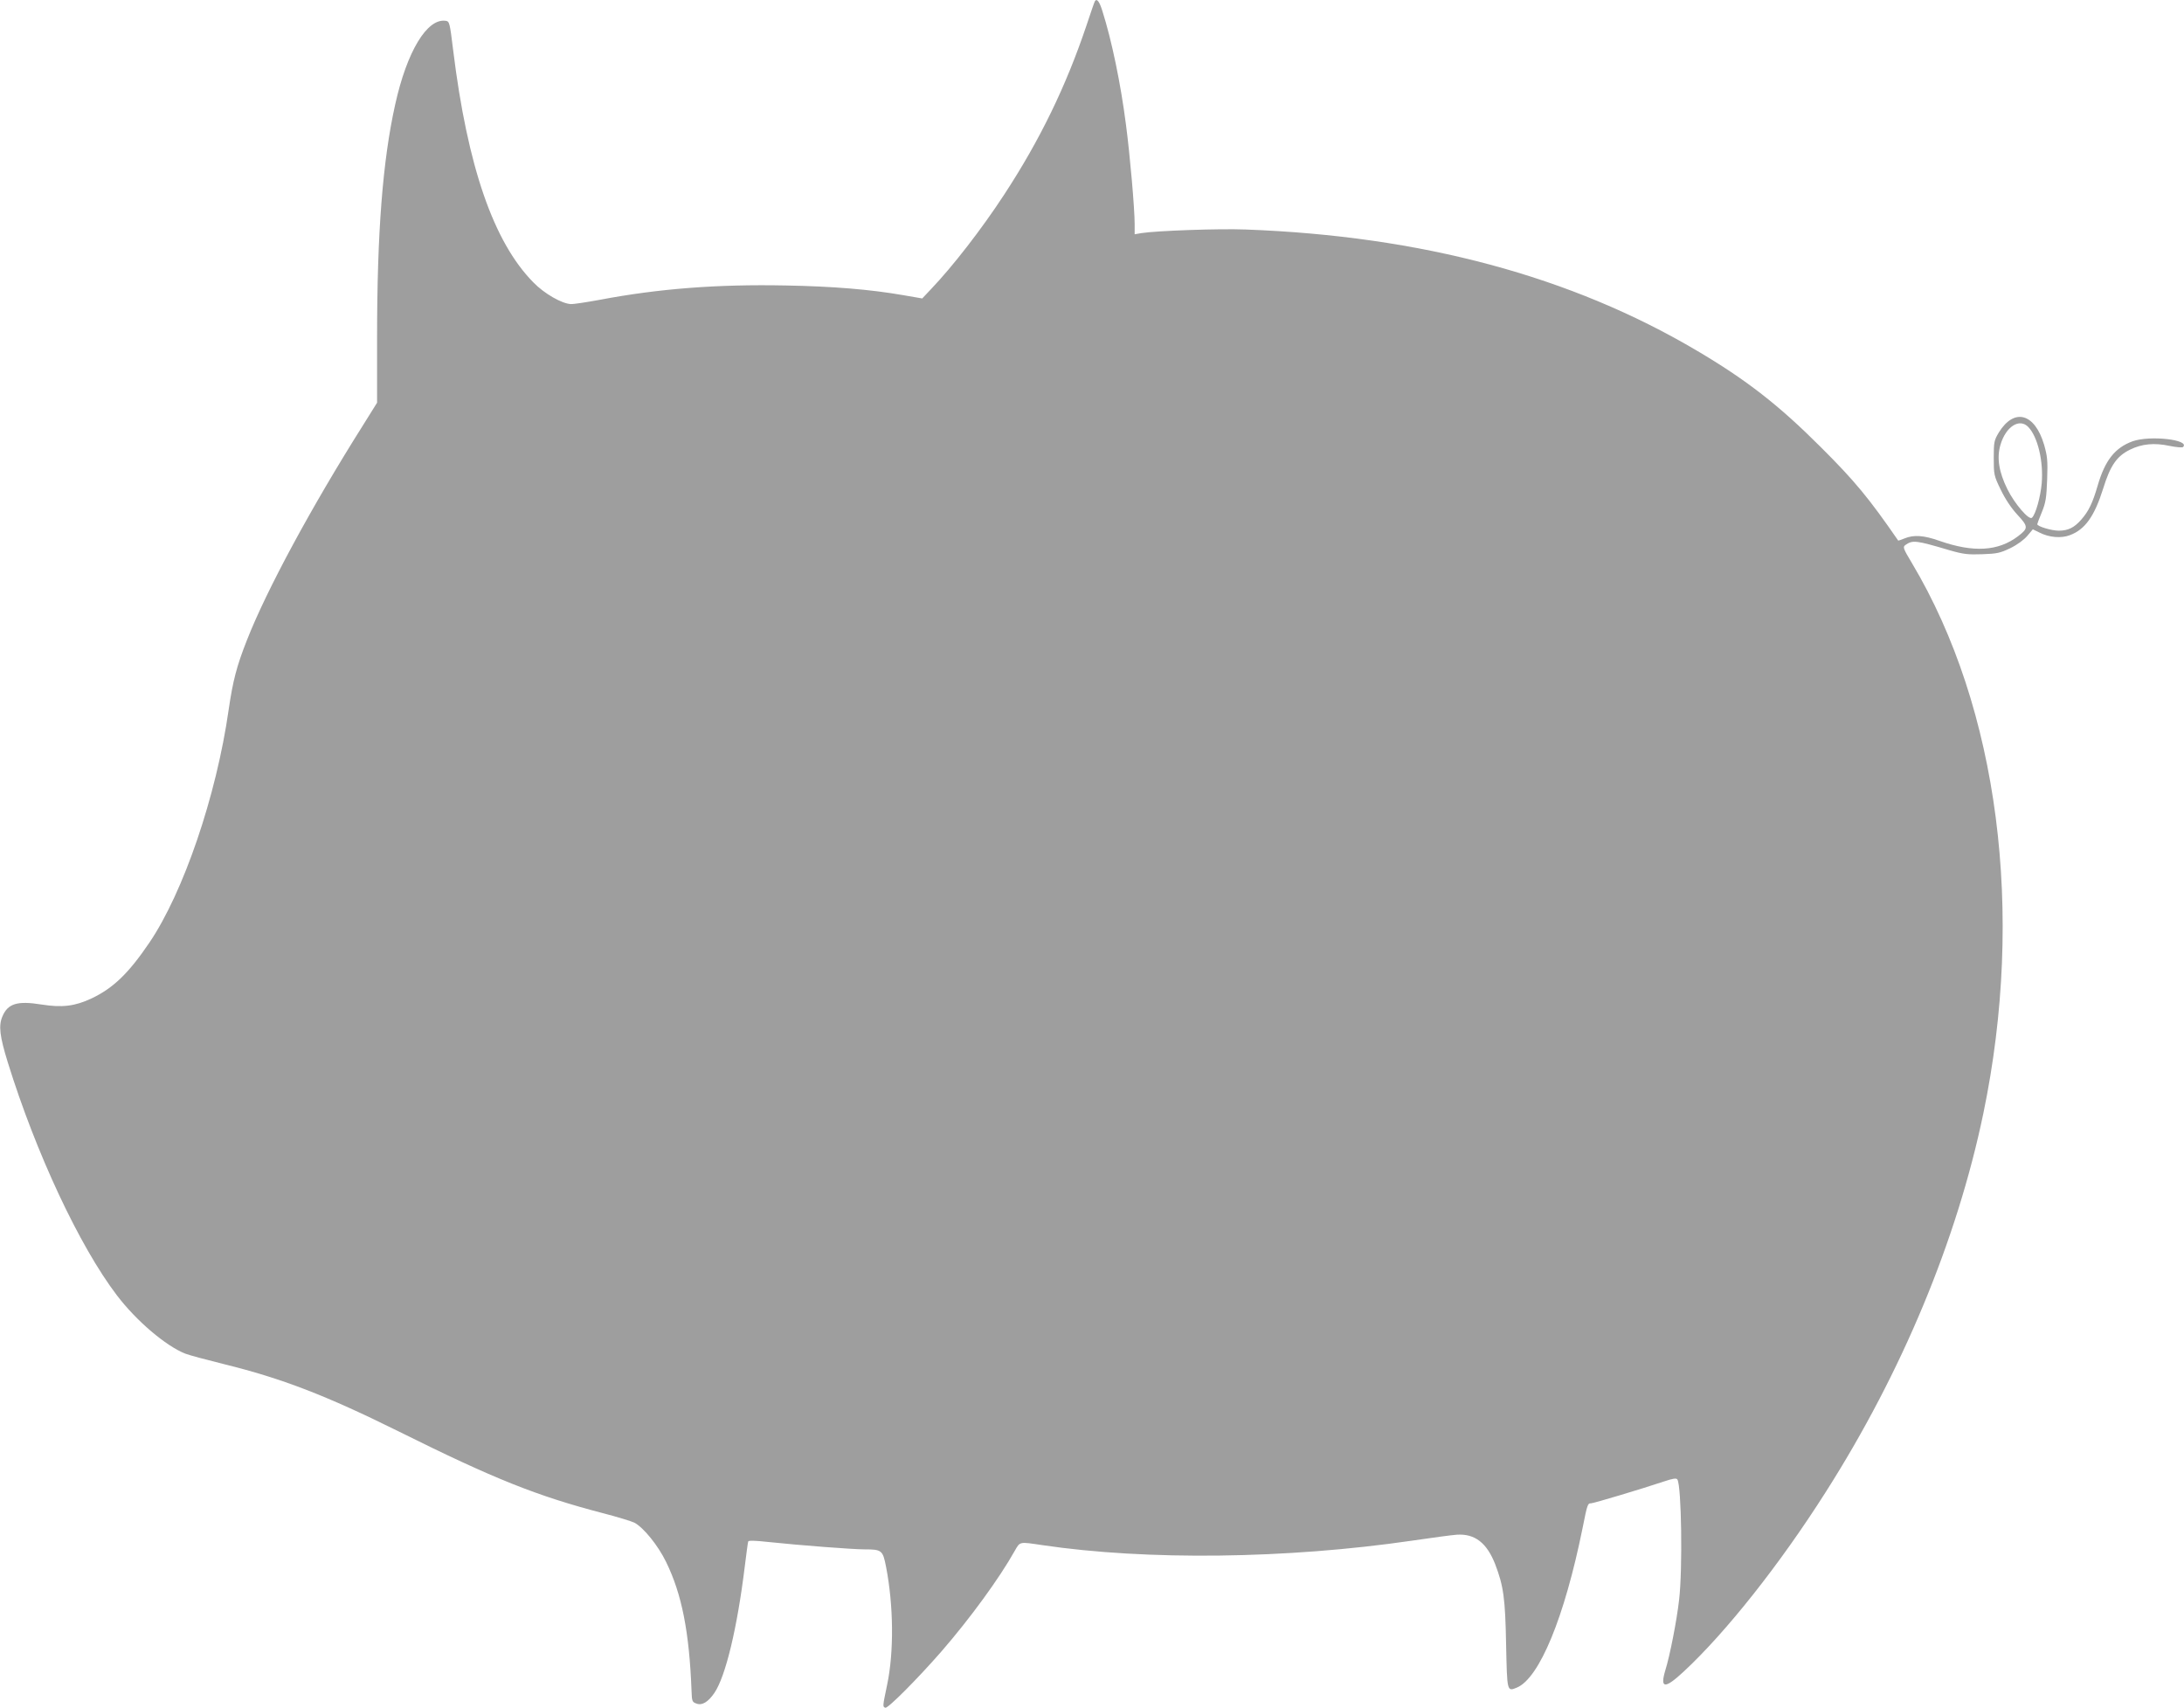
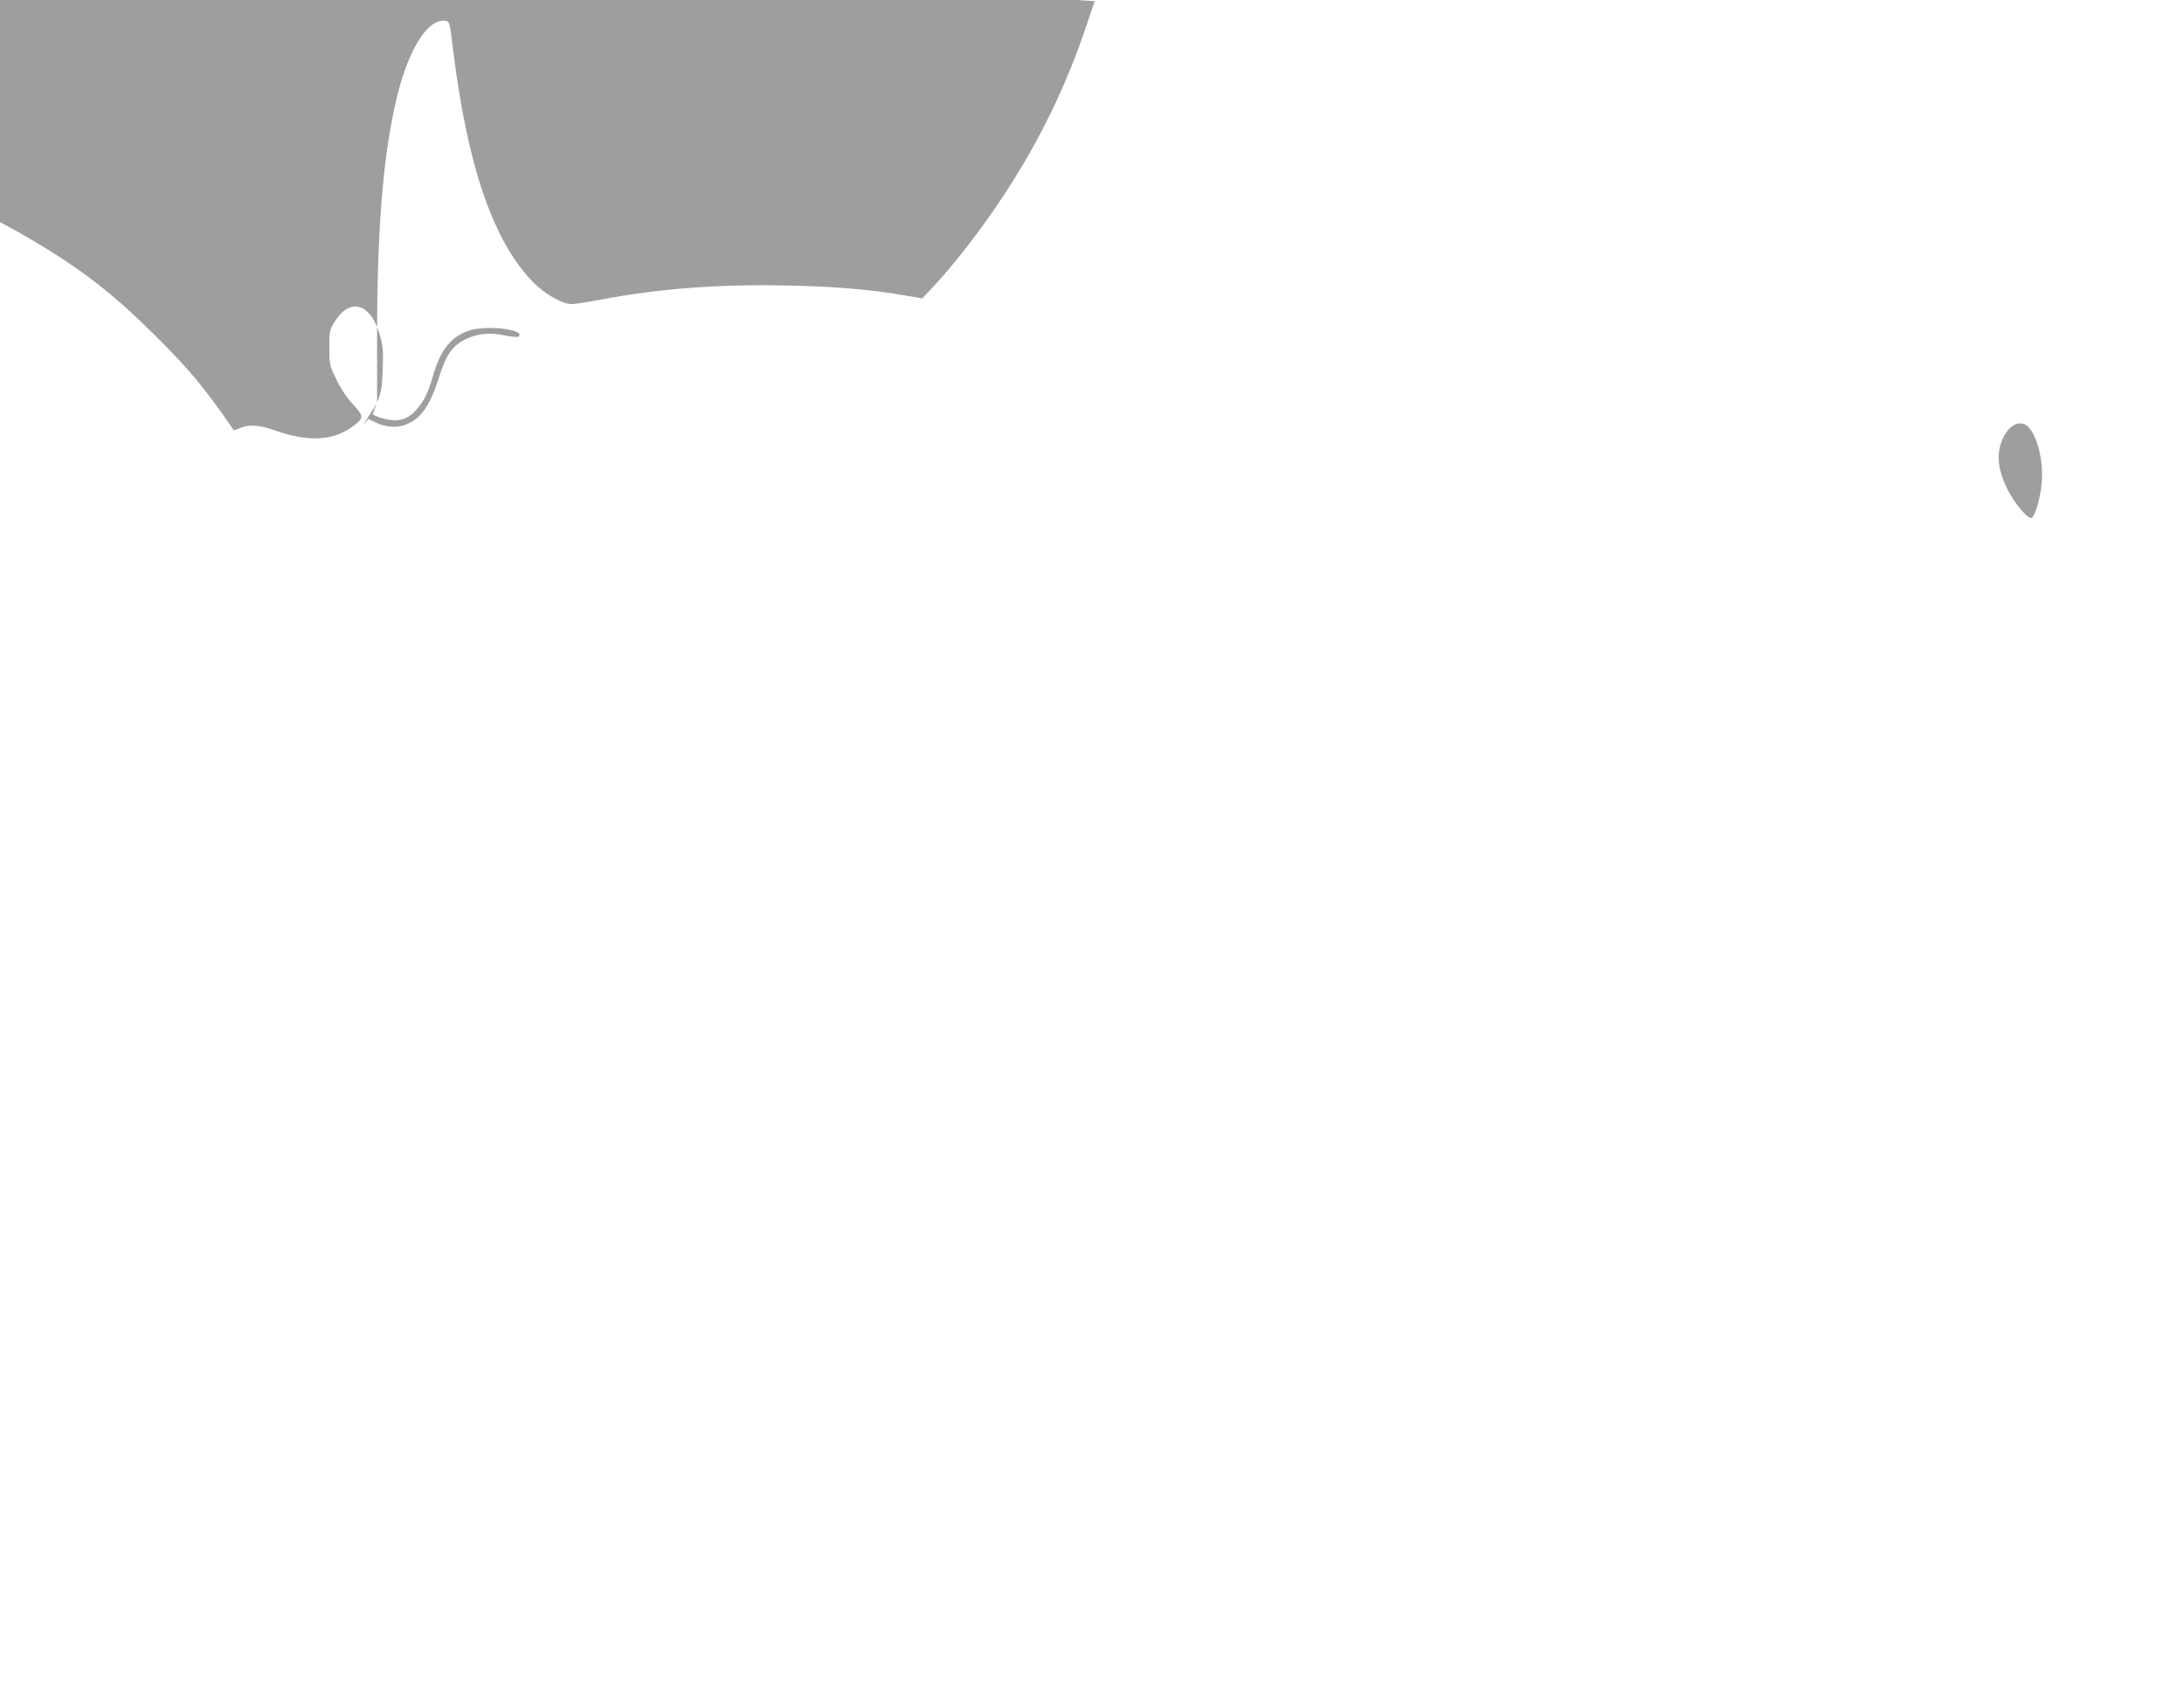
<svg xmlns="http://www.w3.org/2000/svg" version="1.0" width="1280pt" height="1001pt" viewBox="0 0 1280 1001" preserveAspectRatio="xMidYMid meet">
  <g transform="translate(0,1001) scale(0.1,-0.1)" fill="#9e9e9e" stroke="none">
-     <path d="M6417 10003 c-3 -4 -25 -69 -50 -144 -119 -353 -271 -668 -482 -990 -132 -202 -302 -421 -429 -554 l-51 -54 -110 19 c-195 34 -414 52 -690 57 -397 8 -742 -18 -1090 -84 -77 -14 -153 -26 -170 -25 -53 3 -155 61 -219 127 -233 236 -386 678 -470 1360 -20 164 -22 170 -44 173 -109 16 -227 -179 -296 -491 -73 -328 -106 -747 -106 -1365 l0 -382 -83 -133 c-301 -477 -564 -963 -680 -1259 -60 -152 -82 -237 -107 -408 -72 -505 -265 -1070 -465 -1365 -122 -180 -212 -266 -338 -326 -98 -46 -173 -55 -293 -36 -143 23 -198 6 -230 -70 -23 -54 -16 -115 32 -270 165 -531 419 -1075 639 -1364 114 -150 287 -297 401 -342 23 -9 124 -36 225 -61 341 -84 598 -183 1024 -394 561 -279 811 -379 1203 -481 81 -21 162 -46 179 -54 54 -28 140 -134 187 -231 92 -188 136 -410 149 -756 2 -61 4 -65 30 -74 32 -12 68 10 104 63 66 97 134 382 178 741 9 74 18 140 20 146 2 7 39 6 121 -3 180 -19 492 -43 561 -43 101 0 107 -5 126 -102 44 -226 47 -500 6 -693 -27 -129 -26 -127 -10 -133 15 -5 188 169 327 328 171 197 342 432 431 591 32 56 26 54 161 34 614 -91 1433 -81 2167 26 116 17 234 33 263 35 106 7 176 -48 225 -173 49 -128 59 -200 64 -471 6 -277 5 -276 63 -252 132 55 279 411 385 934 28 141 30 146 50 146 15 0 302 86 424 127 57 19 76 22 82 12 24 -40 31 -524 10 -704 -14 -123 -54 -328 -81 -414 -32 -108 -3 -110 107 -8 247 229 564 629 832 1051 448 703 771 1480 925 2221 244 1175 89 2374 -418 3224 -52 87 -55 95 -39 107 43 30 61 28 260 -31 80 -23 107 -26 191 -23 86 3 105 7 165 36 39 19 80 49 99 72 l32 38 39 -19 c56 -29 128 -35 179 -15 88 33 143 110 194 272 42 136 80 191 158 229 69 34 142 41 231 22 39 -8 74 -11 79 -7 45 43 -193 70 -295 34 -104 -38 -162 -112 -205 -260 -30 -103 -53 -150 -96 -199 -41 -47 -77 -65 -132 -65 -42 0 -126 25 -126 38 0 3 12 35 27 71 23 56 27 85 31 192 4 111 1 136 -18 203 -55 185 -175 217 -265 72 -28 -47 -30 -56 -30 -150 0 -97 1 -104 41 -186 26 -54 61 -107 98 -147 64 -69 64 -79 4 -125 -117 -89 -262 -97 -460 -28 -93 33 -151 37 -205 15 -20 -8 -37 -14 -38 -13 -171 248 -255 350 -454 548 -246 246 -436 394 -726 565 -737 436 -1615 672 -2645 710 -154 6 -520 -7 -610 -21 l-40 -7 0 61 c0 87 -27 401 -51 582 -31 241 -83 492 -138 665 -17 56 -33 76 -44 58z m5471 -2496 c55 -58 89 -201 78 -330 -7 -78 -35 -181 -57 -201 -17 -17 -102 82 -144 167 -50 101 -63 184 -41 259 31 108 112 160 164 105z" />
+     <path d="M6417 10003 c-3 -4 -25 -69 -50 -144 -119 -353 -271 -668 -482 -990 -132 -202 -302 -421 -429 -554 l-51 -54 -110 19 c-195 34 -414 52 -690 57 -397 8 -742 -18 -1090 -84 -77 -14 -153 -26 -170 -25 -53 3 -155 61 -219 127 -233 236 -386 678 -470 1360 -20 164 -22 170 -44 173 -109 16 -227 -179 -296 -491 -73 -328 -106 -747 -106 -1365 l0 -382 -83 -133 l32 38 39 -19 c56 -29 128 -35 179 -15 88 33 143 110 194 272 42 136 80 191 158 229 69 34 142 41 231 22 39 -8 74 -11 79 -7 45 43 -193 70 -295 34 -104 -38 -162 -112 -205 -260 -30 -103 -53 -150 -96 -199 -41 -47 -77 -65 -132 -65 -42 0 -126 25 -126 38 0 3 12 35 27 71 23 56 27 85 31 192 4 111 1 136 -18 203 -55 185 -175 217 -265 72 -28 -47 -30 -56 -30 -150 0 -97 1 -104 41 -186 26 -54 61 -107 98 -147 64 -69 64 -79 4 -125 -117 -89 -262 -97 -460 -28 -93 33 -151 37 -205 15 -20 -8 -37 -14 -38 -13 -171 248 -255 350 -454 548 -246 246 -436 394 -726 565 -737 436 -1615 672 -2645 710 -154 6 -520 -7 -610 -21 l-40 -7 0 61 c0 87 -27 401 -51 582 -31 241 -83 492 -138 665 -17 56 -33 76 -44 58z m5471 -2496 c55 -58 89 -201 78 -330 -7 -78 -35 -181 -57 -201 -17 -17 -102 82 -144 167 -50 101 -63 184 -41 259 31 108 112 160 164 105z" />
  </g>
</svg>